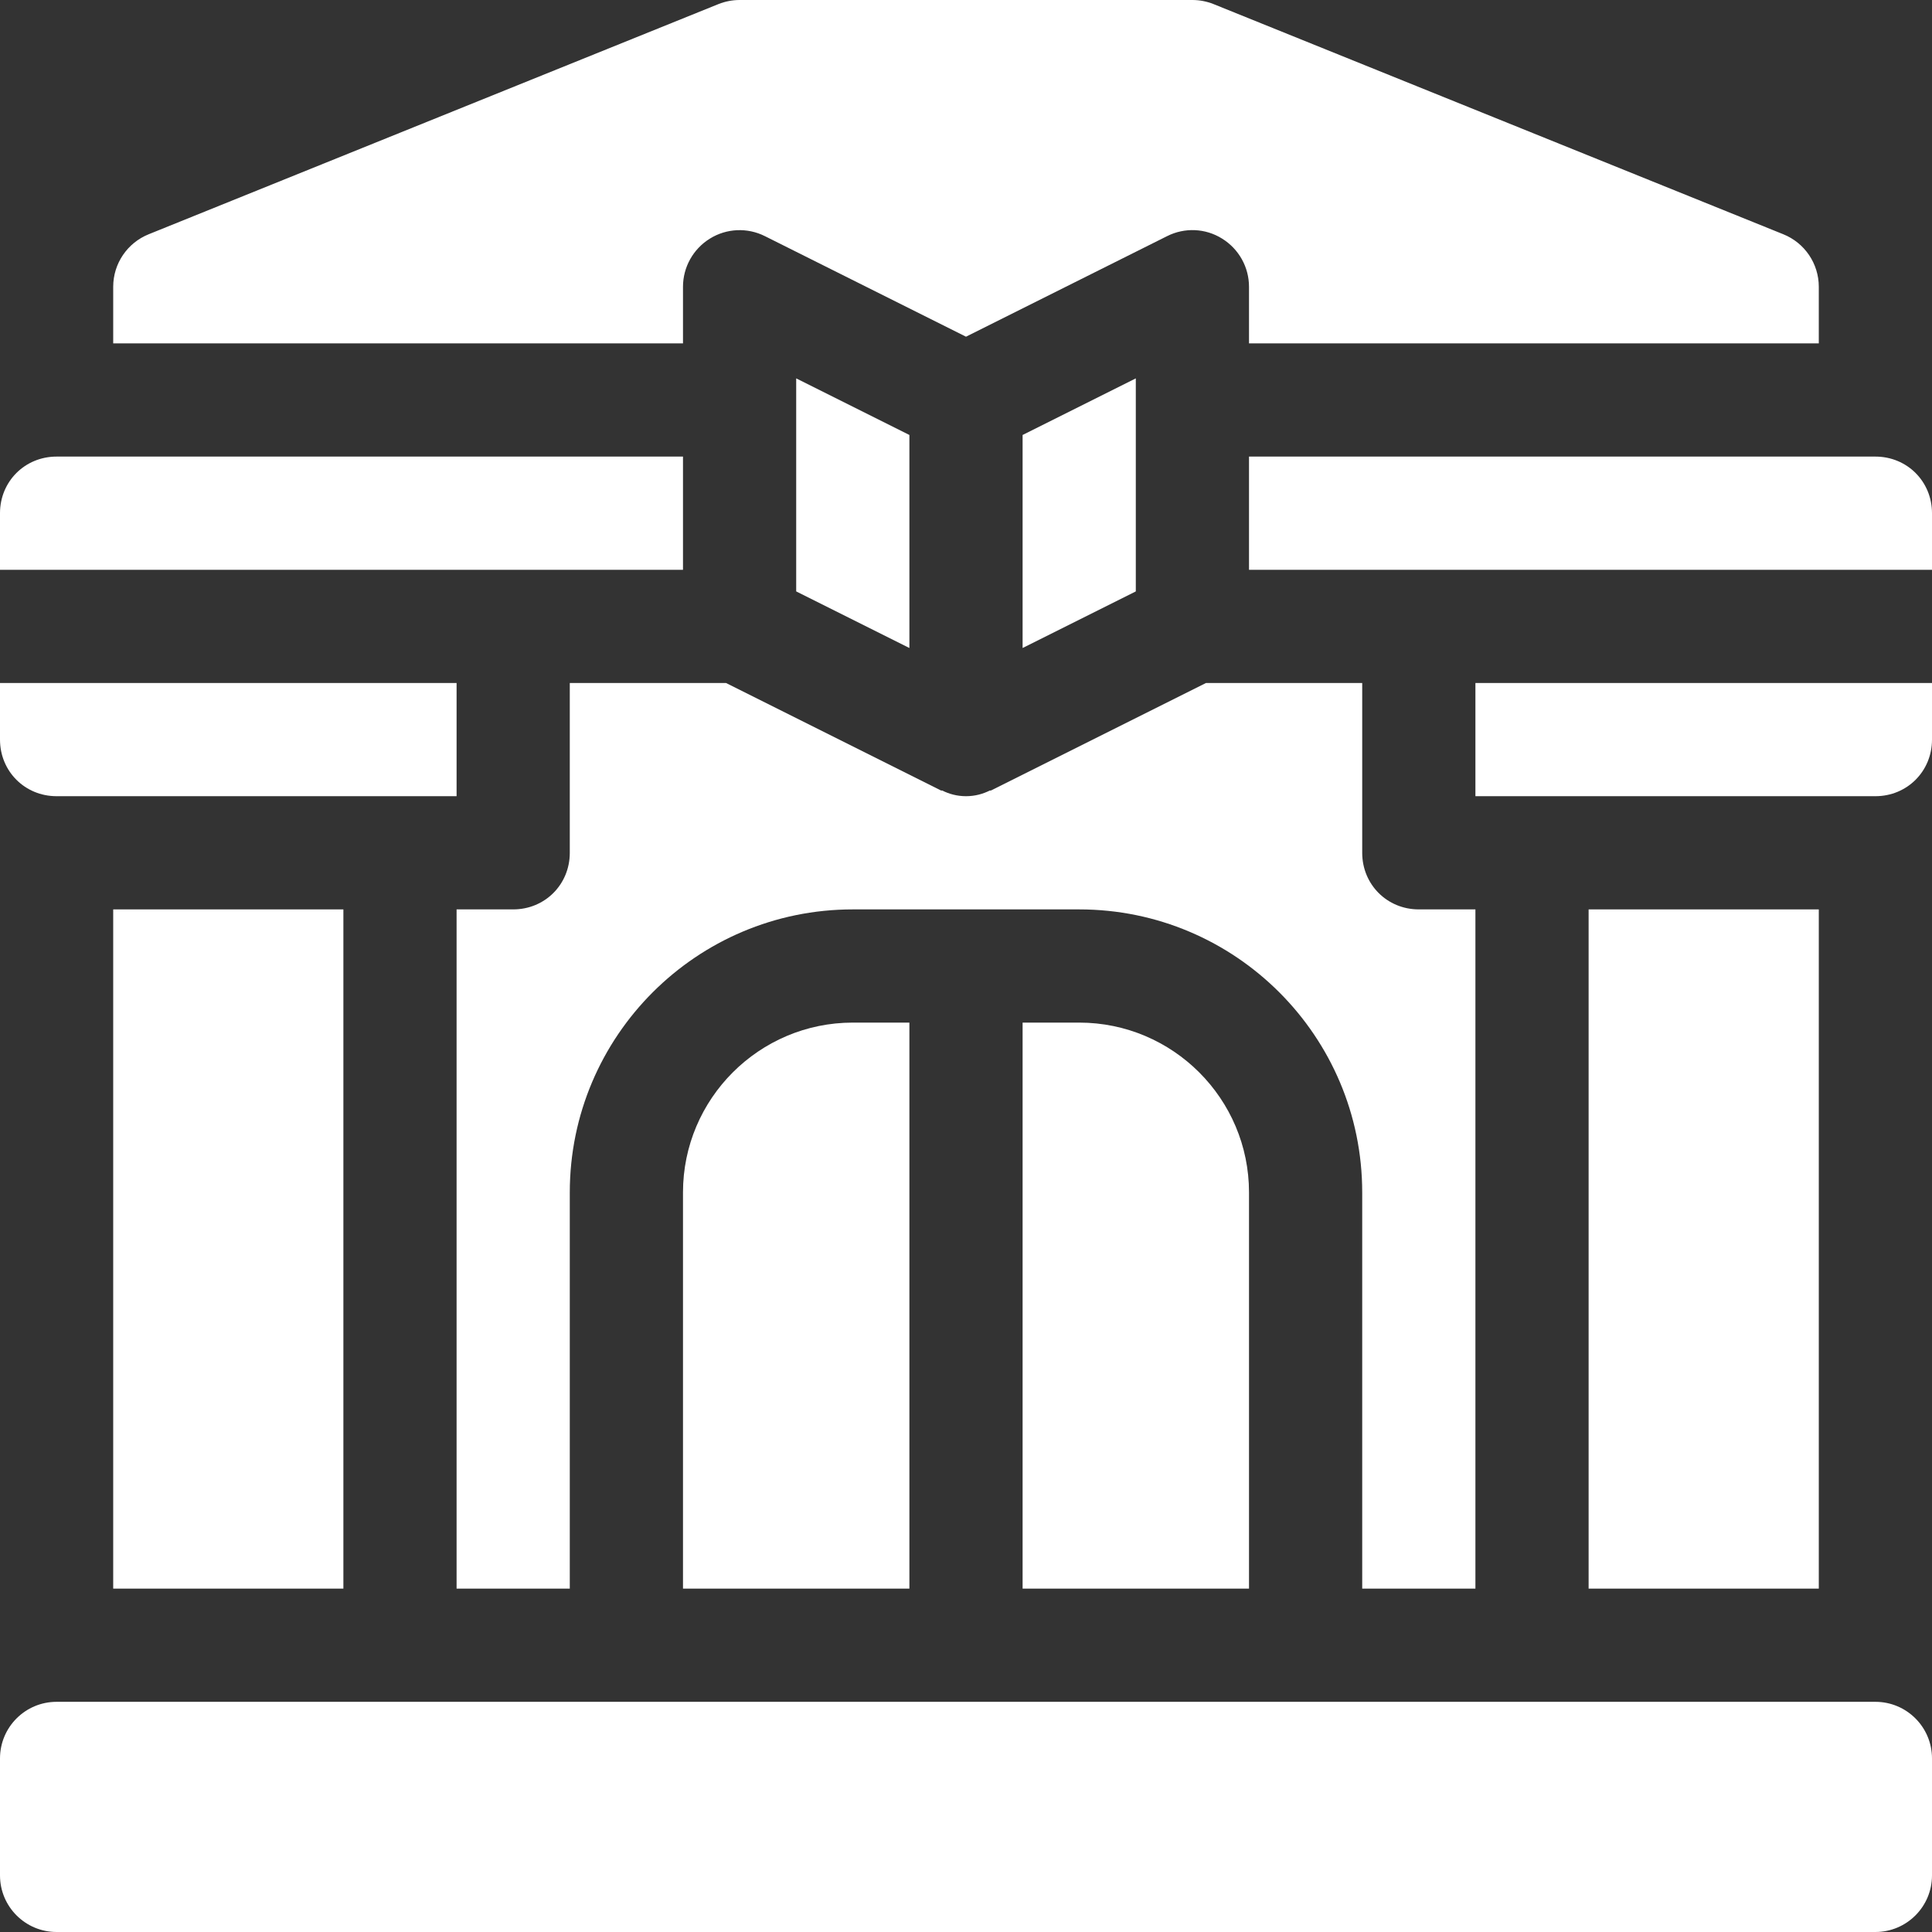
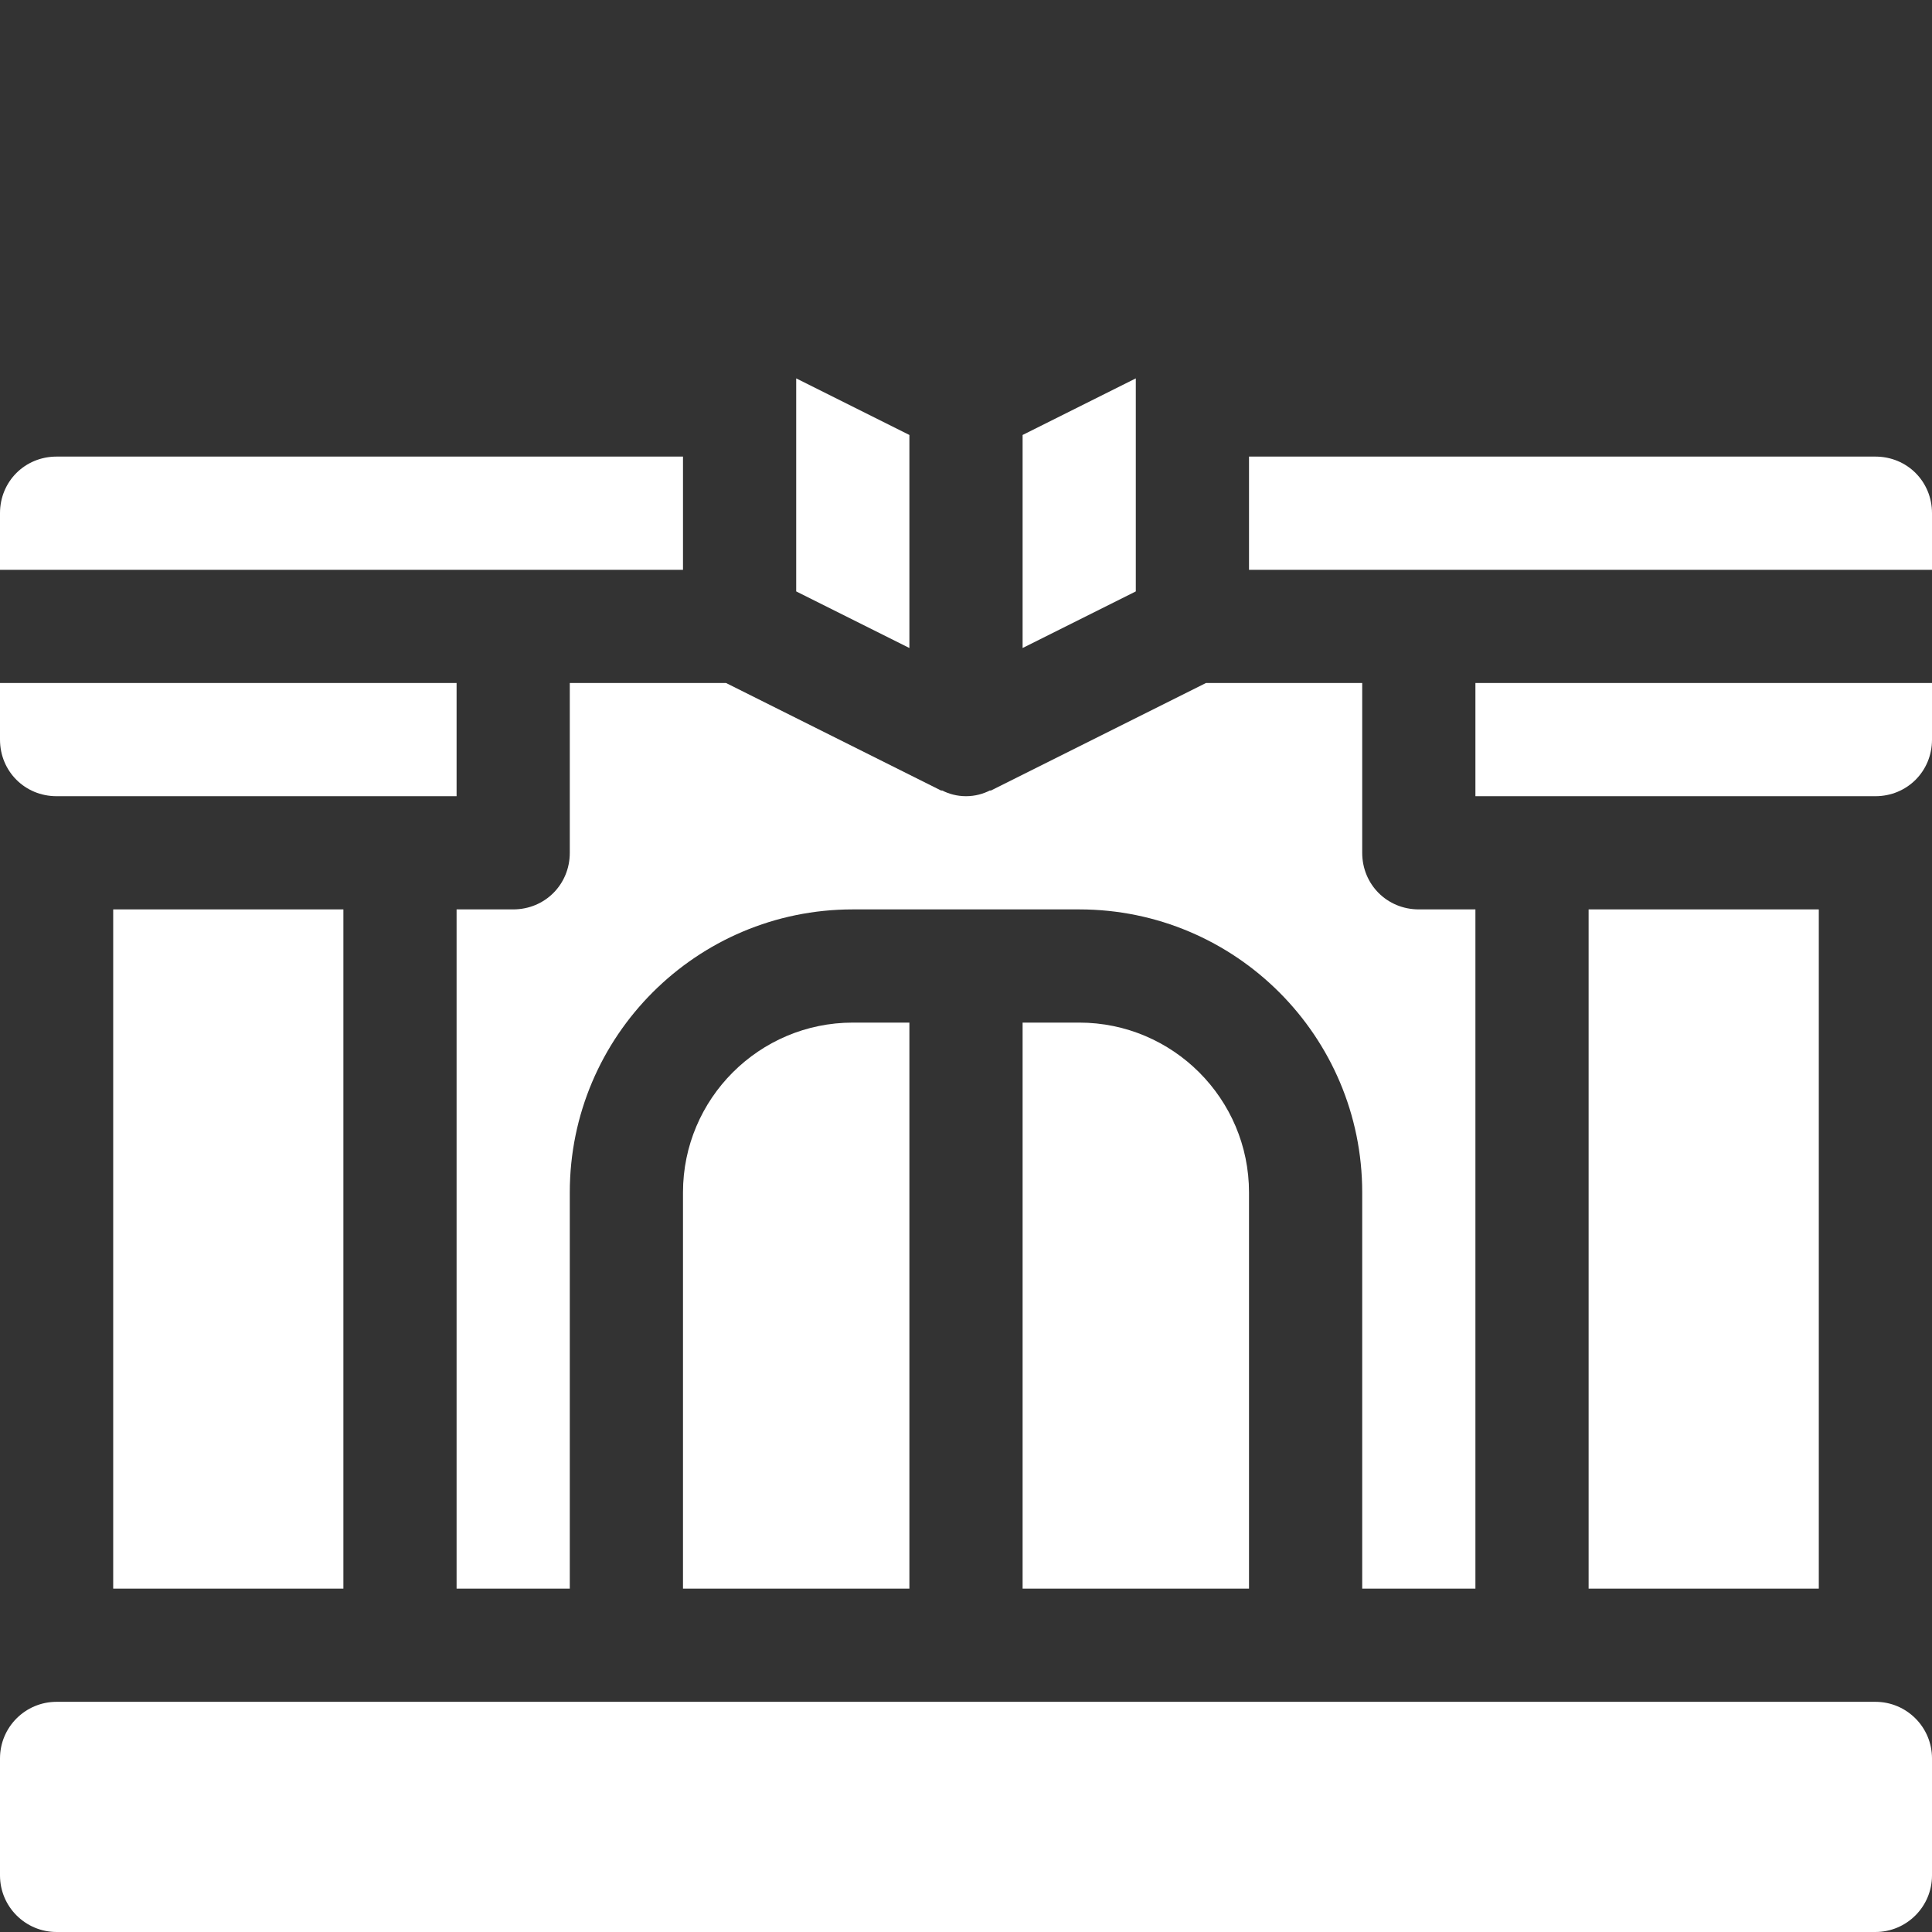
<svg xmlns="http://www.w3.org/2000/svg" version="1.1" width="512" height="512" x="0" y="0" viewBox="0 0 512 512" style="enable-background:new 0 0 512 512" xml:space="preserve" class="">
  <rect x="0" y="0" width="512" height="512" fill="#333333" stroke="none" />
  <g>
    <g>
      <g>
        <path d="M497,451H15c-8.284,0-15,6.714-15,15v31c0,8.284,6.716,15,15,15h482c8.284,0,15-6.716,15-15v-31    C512,457.714,505.284,451,497,451z" fill="#ffffff" data-original="#000000" style="" class="" />
      </g>
    </g>
    <g>
      <g>
        <path d="M286,271h-15v150h60V316C331,291.186,310.814,271,286,271z" fill="#ffffff" data-original="#000000" style="" class="" />
      </g>
    </g>
    <g>
      <g>
        <polygon points="271,115.272 271,171.728 301,156.728 301,100.272   " fill="#ffffff" data-original="#000000" style="" class="" />
      </g>
    </g>
    <g>
      <g>
        <path d="M15,121c-8.401,0-15,6.599-15,15v15h181v-30H15z" fill="#ffffff" data-original="#000000" style="" class="" />
      </g>
    </g>
    <g>
      <g>
        <path d="M226,271c-24.814,0-45,20.186-45,45v105h60V271H226z" fill="#ffffff" data-original="#000000" style="" class="" />
      </g>
    </g>
    <g>
      <g>
        <polygon points="211,100.272 211,156.728 241,171.728 241,115.272   " fill="#ffffff" data-original="#000000" style="" class="" />
      </g>
    </g>
    <g>
      <g>
        <path d="M0,181v15c0,8.399,6.599,15,15,15h106v-30H0z" fill="#ffffff" data-original="#000000" style="" class="" />
      </g>
    </g>
    <g>
      <g>
        <rect x="30" y="241" width="61" height="180" fill="#ffffff" data-original="#000000" style="" class="" />
      </g>
    </g>
    <g>
      <g>
-         <path d="M472.566,62.069l-151-61C319.794,0.366,317.904,0,316,0H196c-1.904,0-3.794,0.366-5.566,1.069l-151,61    C33.735,64.354,30,69.862,30,76v15h151V76c0-5.2,2.695-10.02,7.119-12.759c4.424-2.754,9.946-2.988,14.59-0.659L256,89.228    l53.291-26.646c4.658-2.344,10.166-2.109,14.59,0.659C328.305,65.98,331,70.8,331,76v15h151V76    C482,69.862,478.265,64.354,472.566,62.069z" fill="#ffffff" data-original="#000000" style="" class="" />
-       </g>
+         </g>
    </g>
    <g>
      <g>
        <path d="M497,121H331v30h181v-15C512,127.599,505.401,121,497,121z" fill="#ffffff" data-original="#000000" style="" class="" />
      </g>
    </g>
    <g>
      <g>
        <path d="M391,181v30h106c8.401,0,15-6.601,15-15v-15H391z" fill="#ffffff" data-original="#000000" style="" class="" />
      </g>
    </g>
    <g>
      <g>
        <rect x="421" y="241" width="61" height="180" fill="#ffffff" data-original="#000000" style="" class="" />
      </g>
    </g>
    <g>
      <g>
        <path d="M376,241c-8.401,0-15-6.601-15-15v-45h-41.4l-57.001,28.5h-0.298c-1.8,0.899-3.9,1.5-6.301,1.5s-4.501-0.601-6.301-1.5    h-0.298L192.4,181H151v45c0,8.399-6.599,15-15,15h-15v180h30V316c0-41.4,33.6-75,75-75h60c41.4,0,75,33.6,75,75v105h30V241H376z" fill="#ffffff" data-original="#000000" style="" class="" />
      </g>
    </g>
    <g>
</g>
    <g>
</g>
    <g>
</g>
    <g>
</g>
    <g>
</g>
    <g>
</g>
    <g>
</g>
    <g>
</g>
    <g>
</g>
    <g>
</g>
    <g>
</g>
    <g>
</g>
    <g>
</g>
    <g>
</g>
    <g>
</g>
  </g>
</svg>